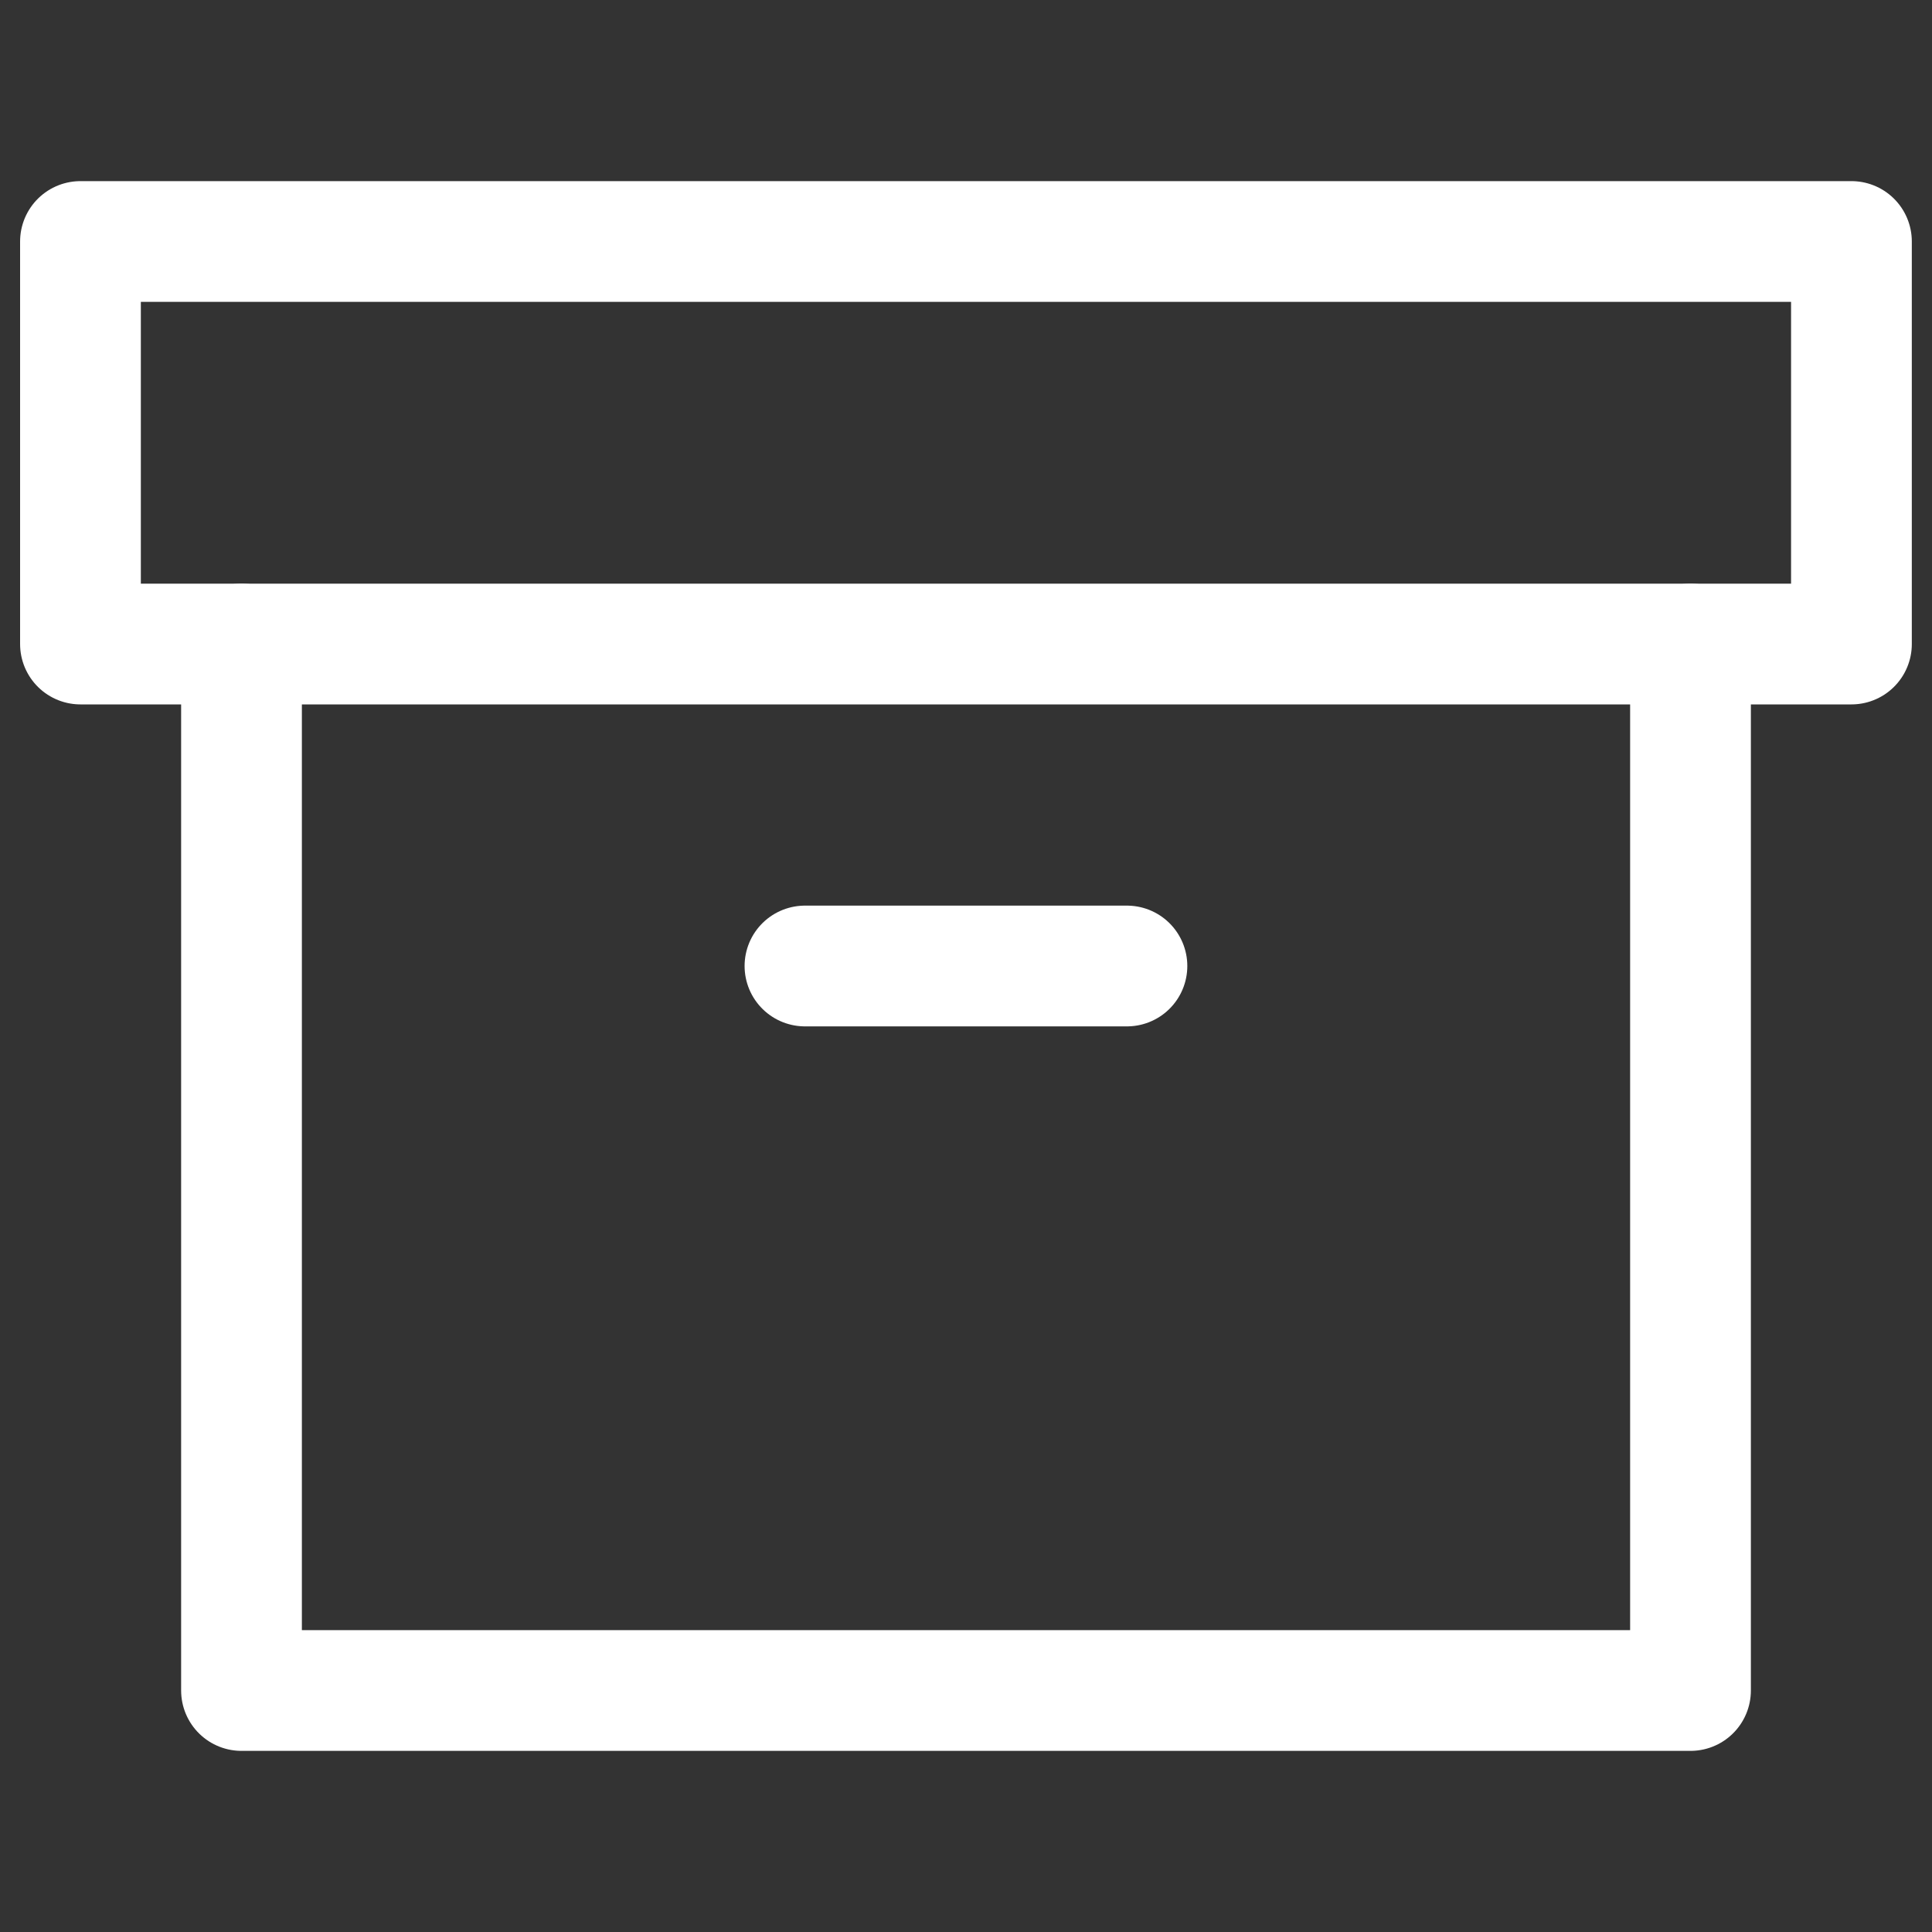
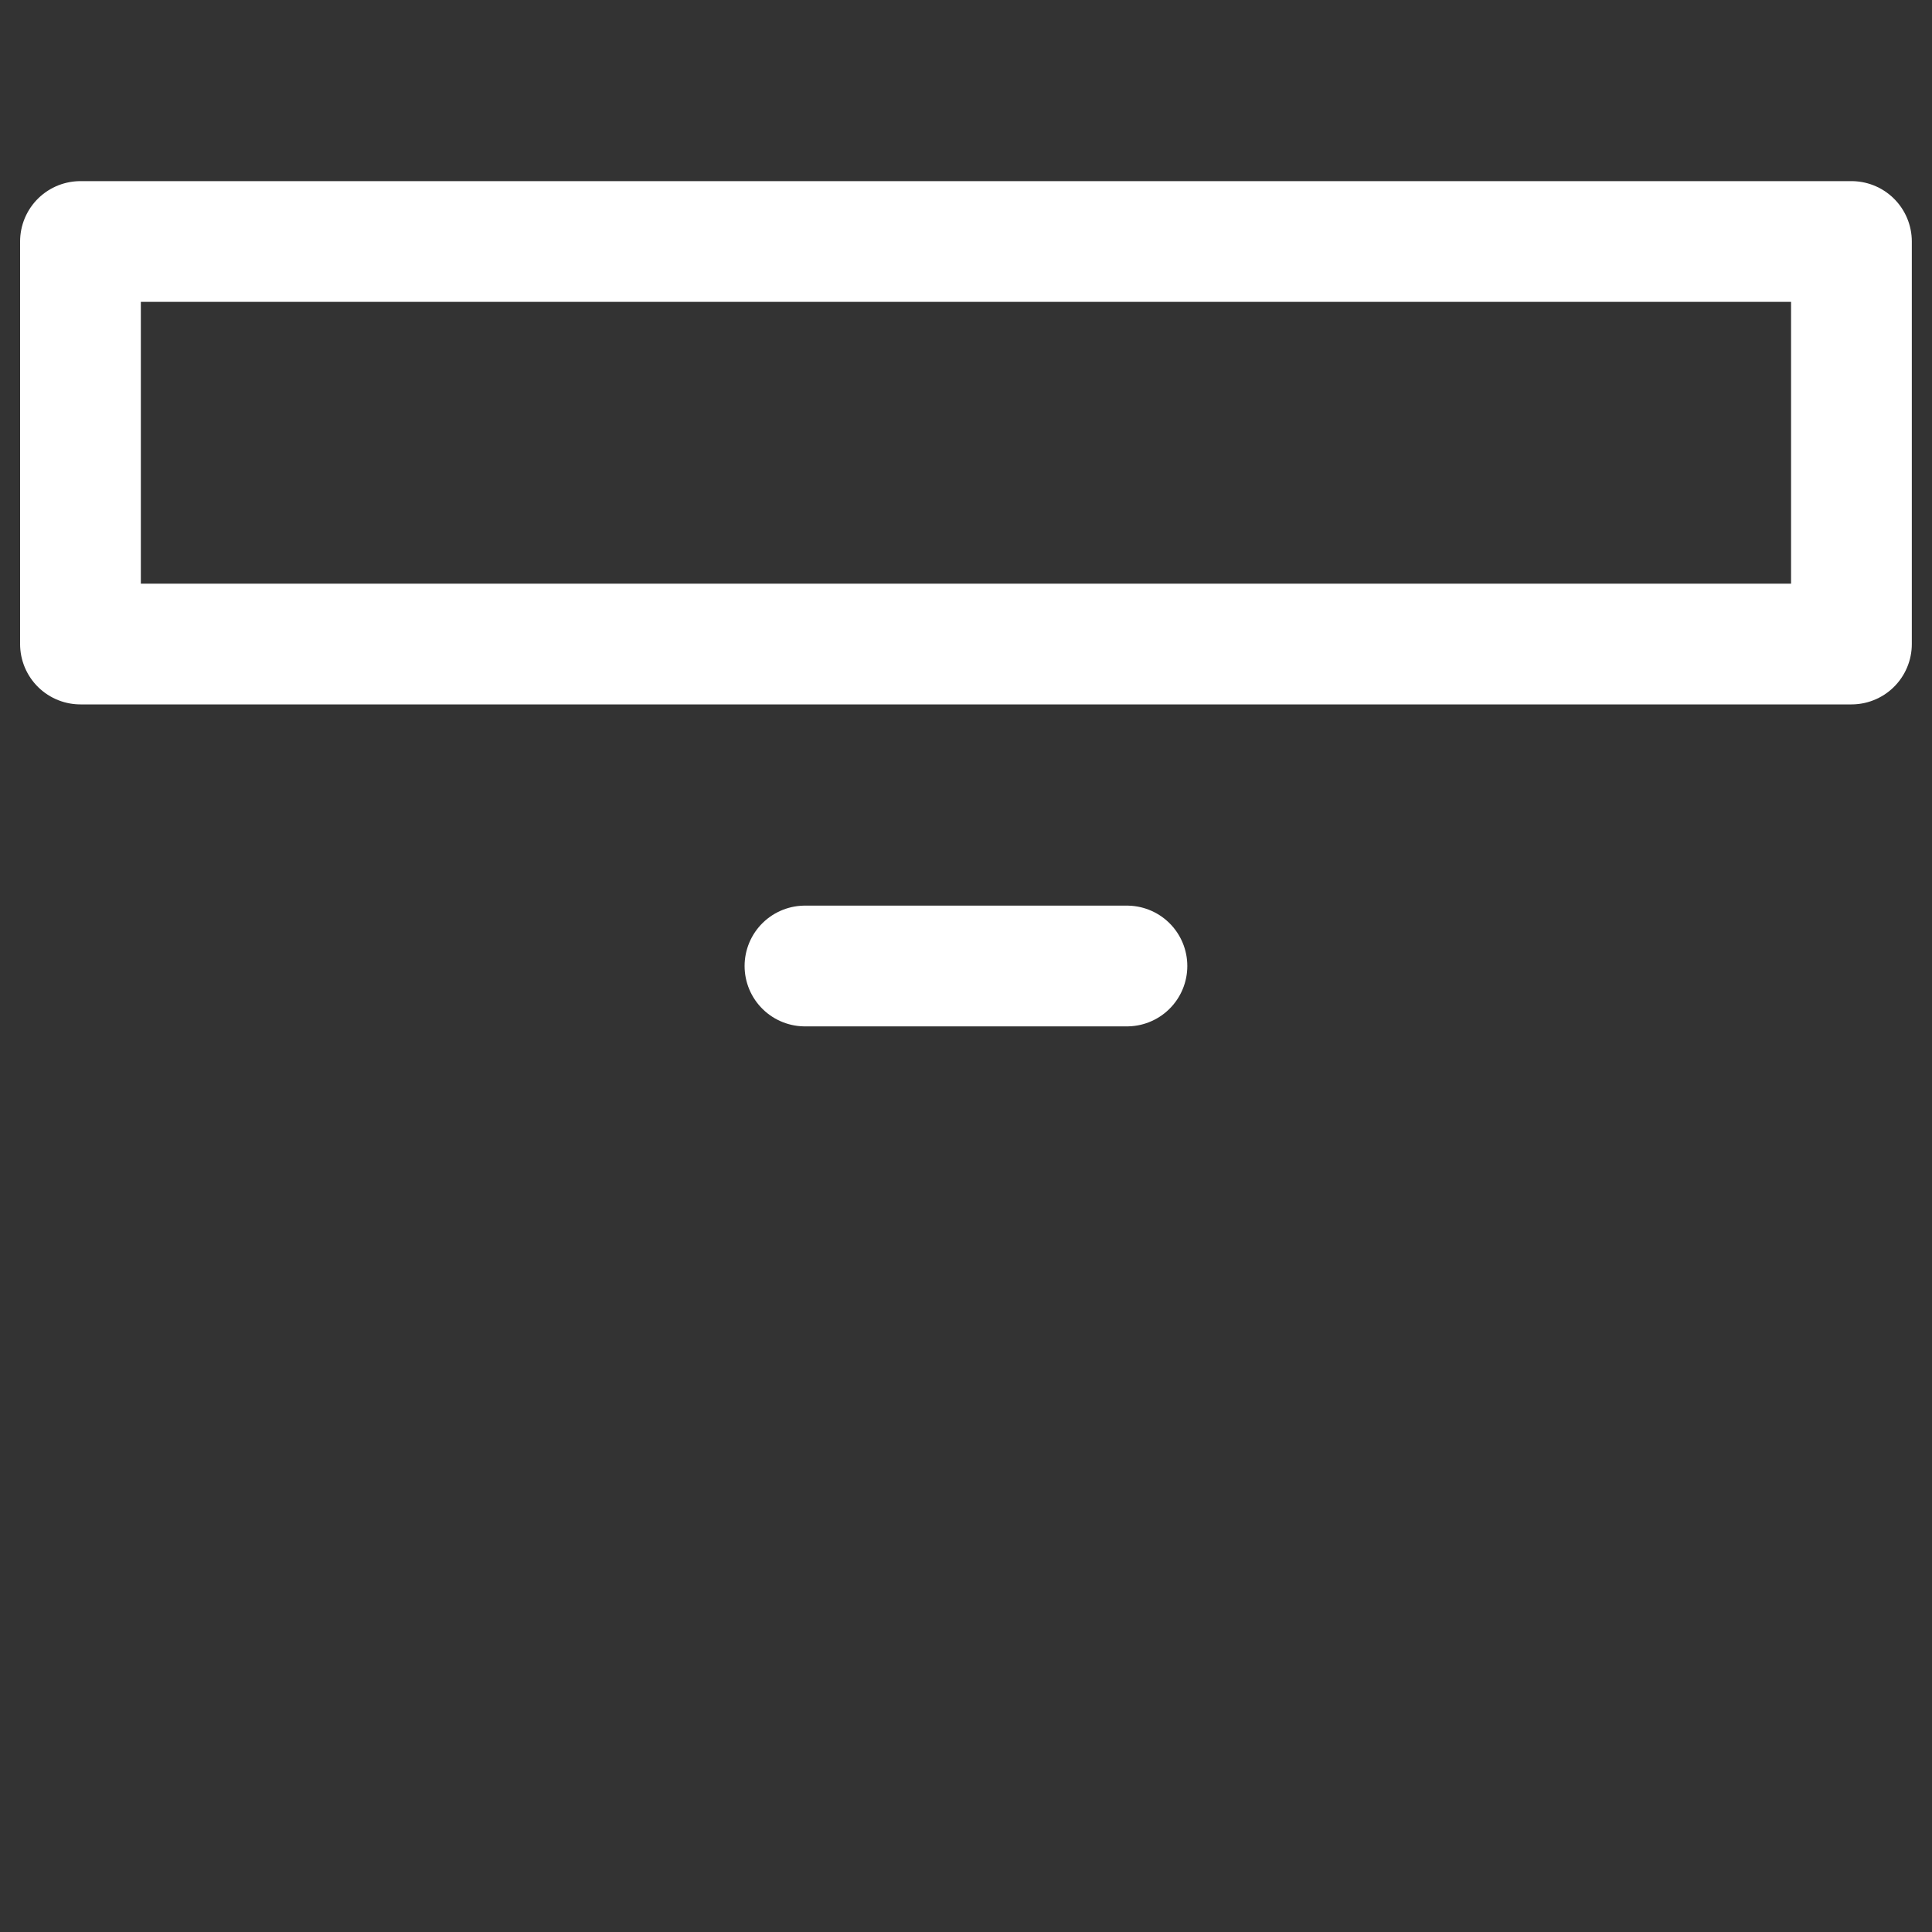
<svg xmlns="http://www.w3.org/2000/svg" width="20" height="20" viewBox="0 0 20 20" fill="none">
  <rect x="0" y="0" width="20" height="20" fill="#333333" stroke="none" />
-   <path d="M17.5 6.667V17.5H2.5V6.667" stroke="white" stroke-width="1.25" stroke-linecap="round" stroke-linejoin="round" />
-   <path d="M19.166 2.5H0.833V6.667H19.166V2.5Z" stroke="white" stroke-width="1.25" stroke-linecap="round" stroke-linejoin="round" />
+   <path d="M19.166 2.5H0.833V6.667H19.166V2.5" stroke="white" stroke-width="1.25" stroke-linecap="round" stroke-linejoin="round" />
  <path d="M8.333 10H11.666" stroke="white" stroke-width="1.25" stroke-linecap="round" stroke-linejoin="round" />
</svg>